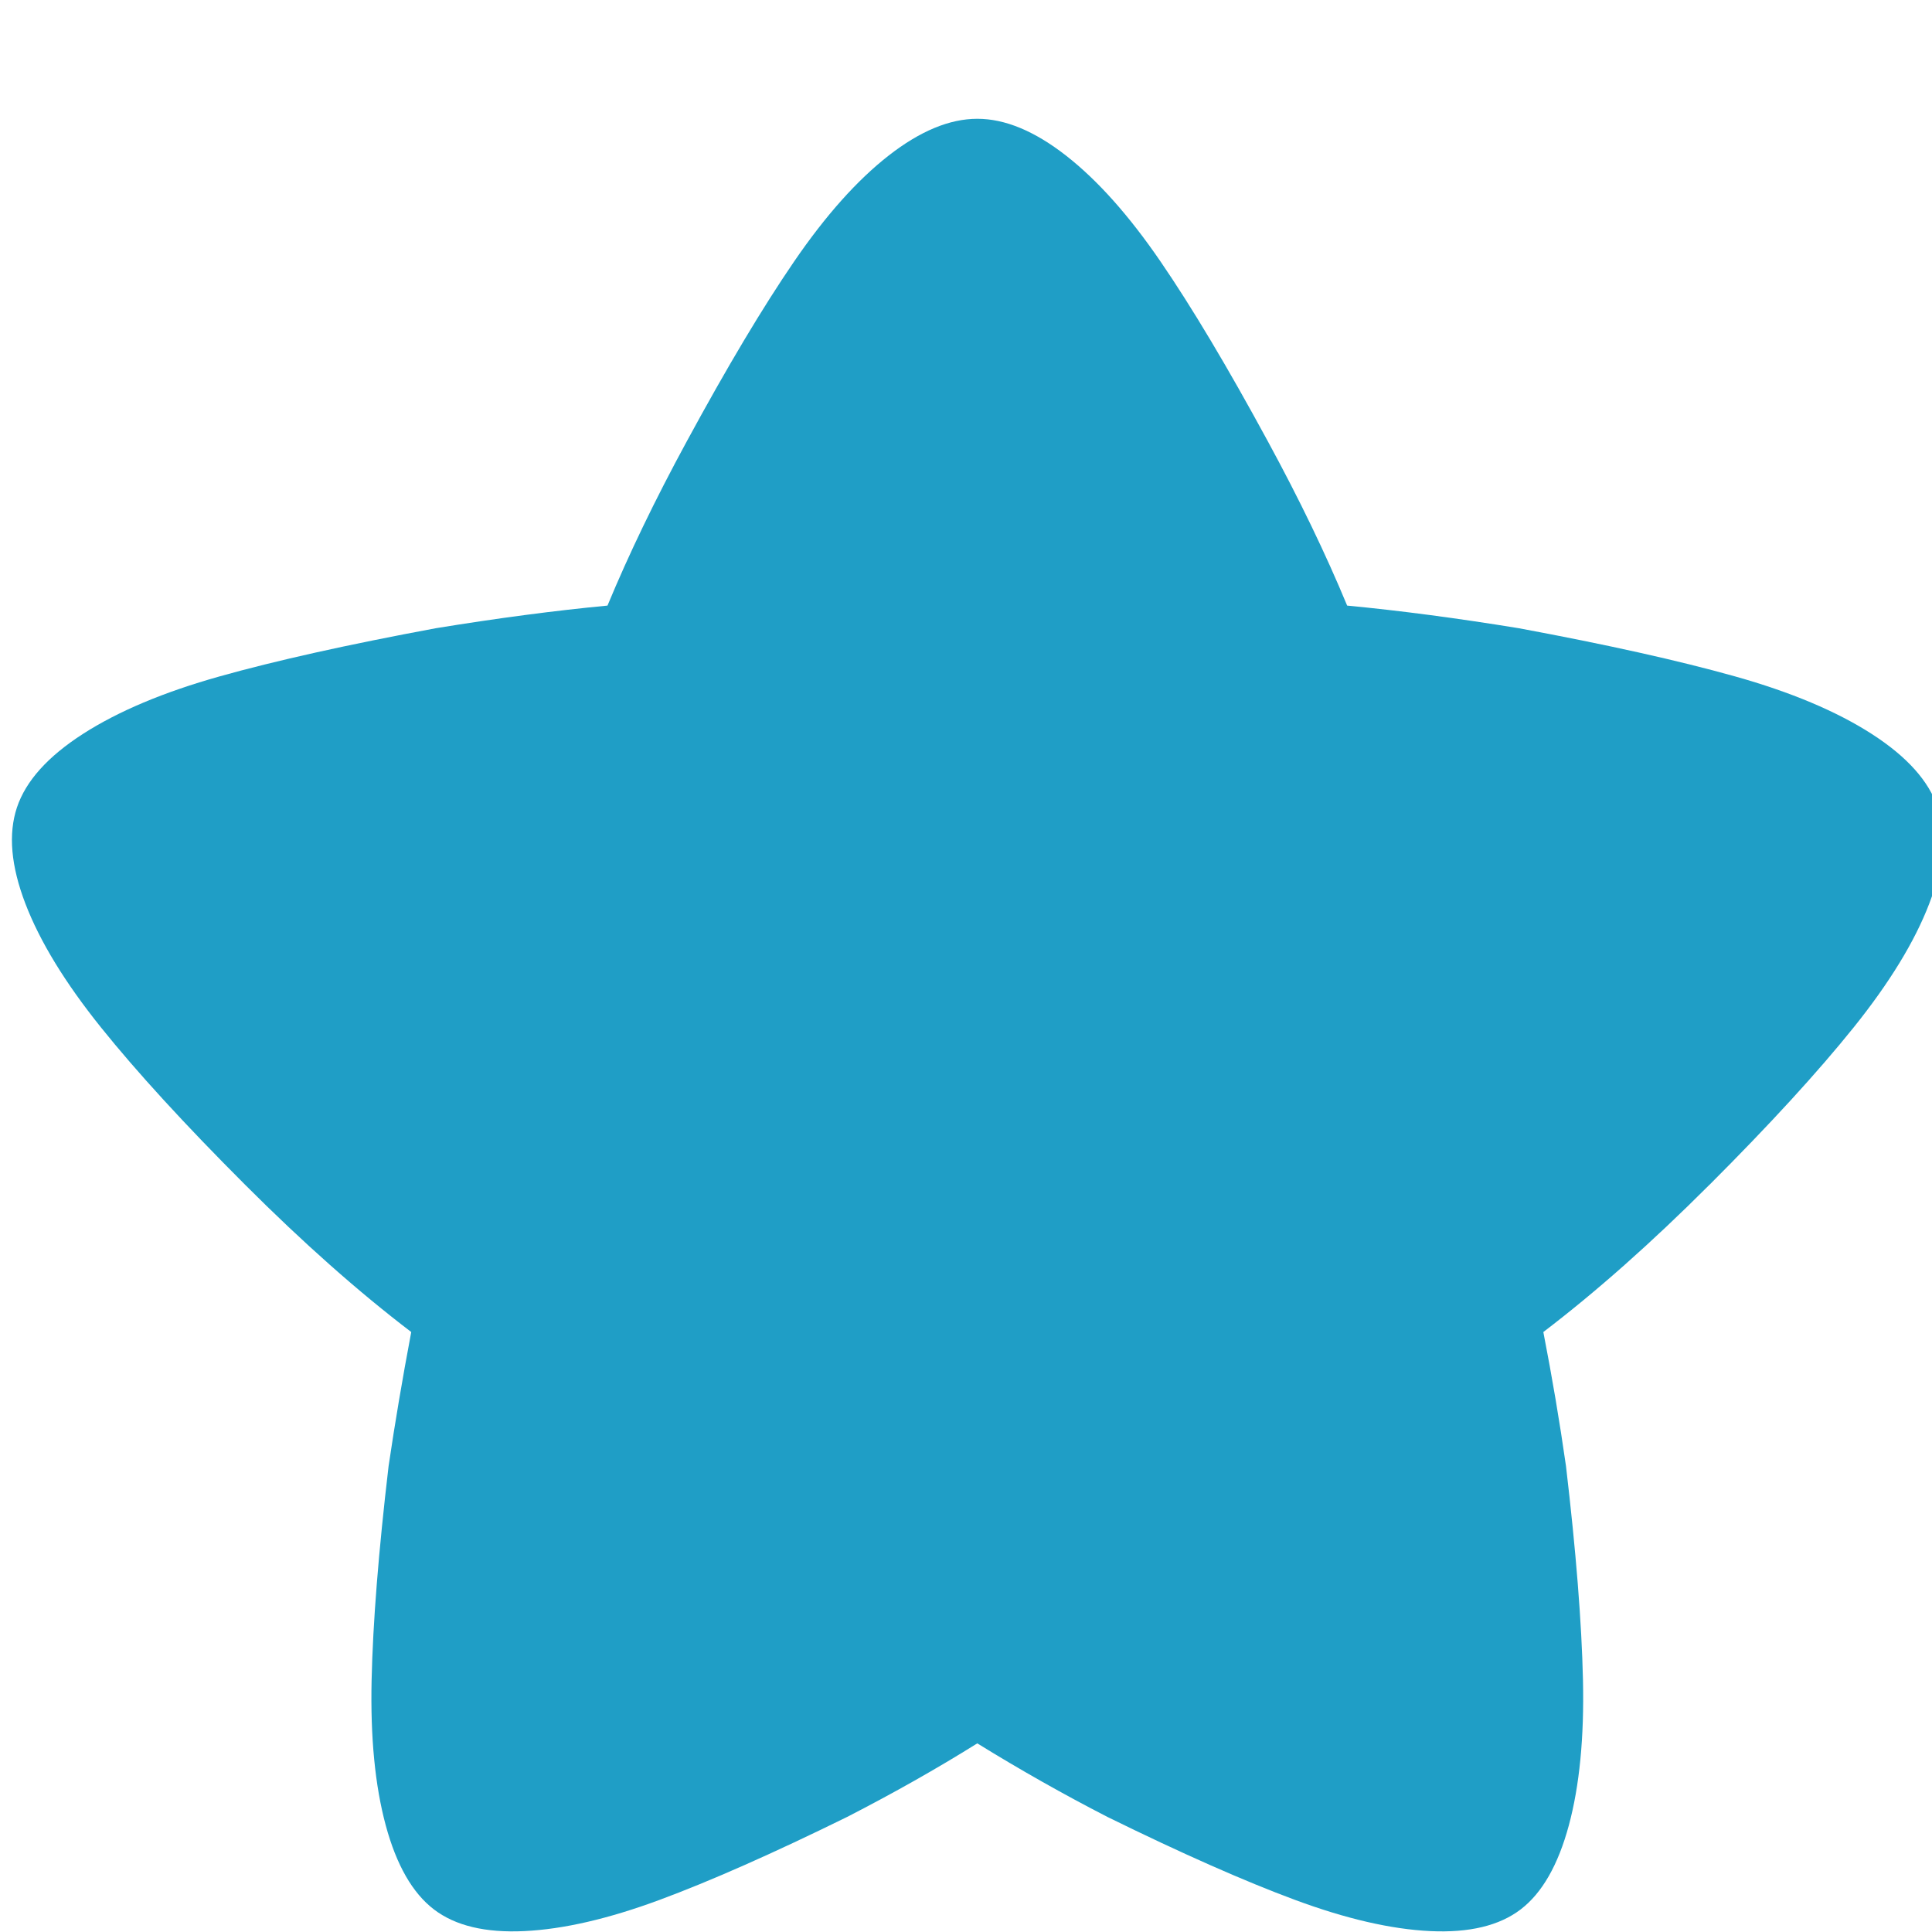
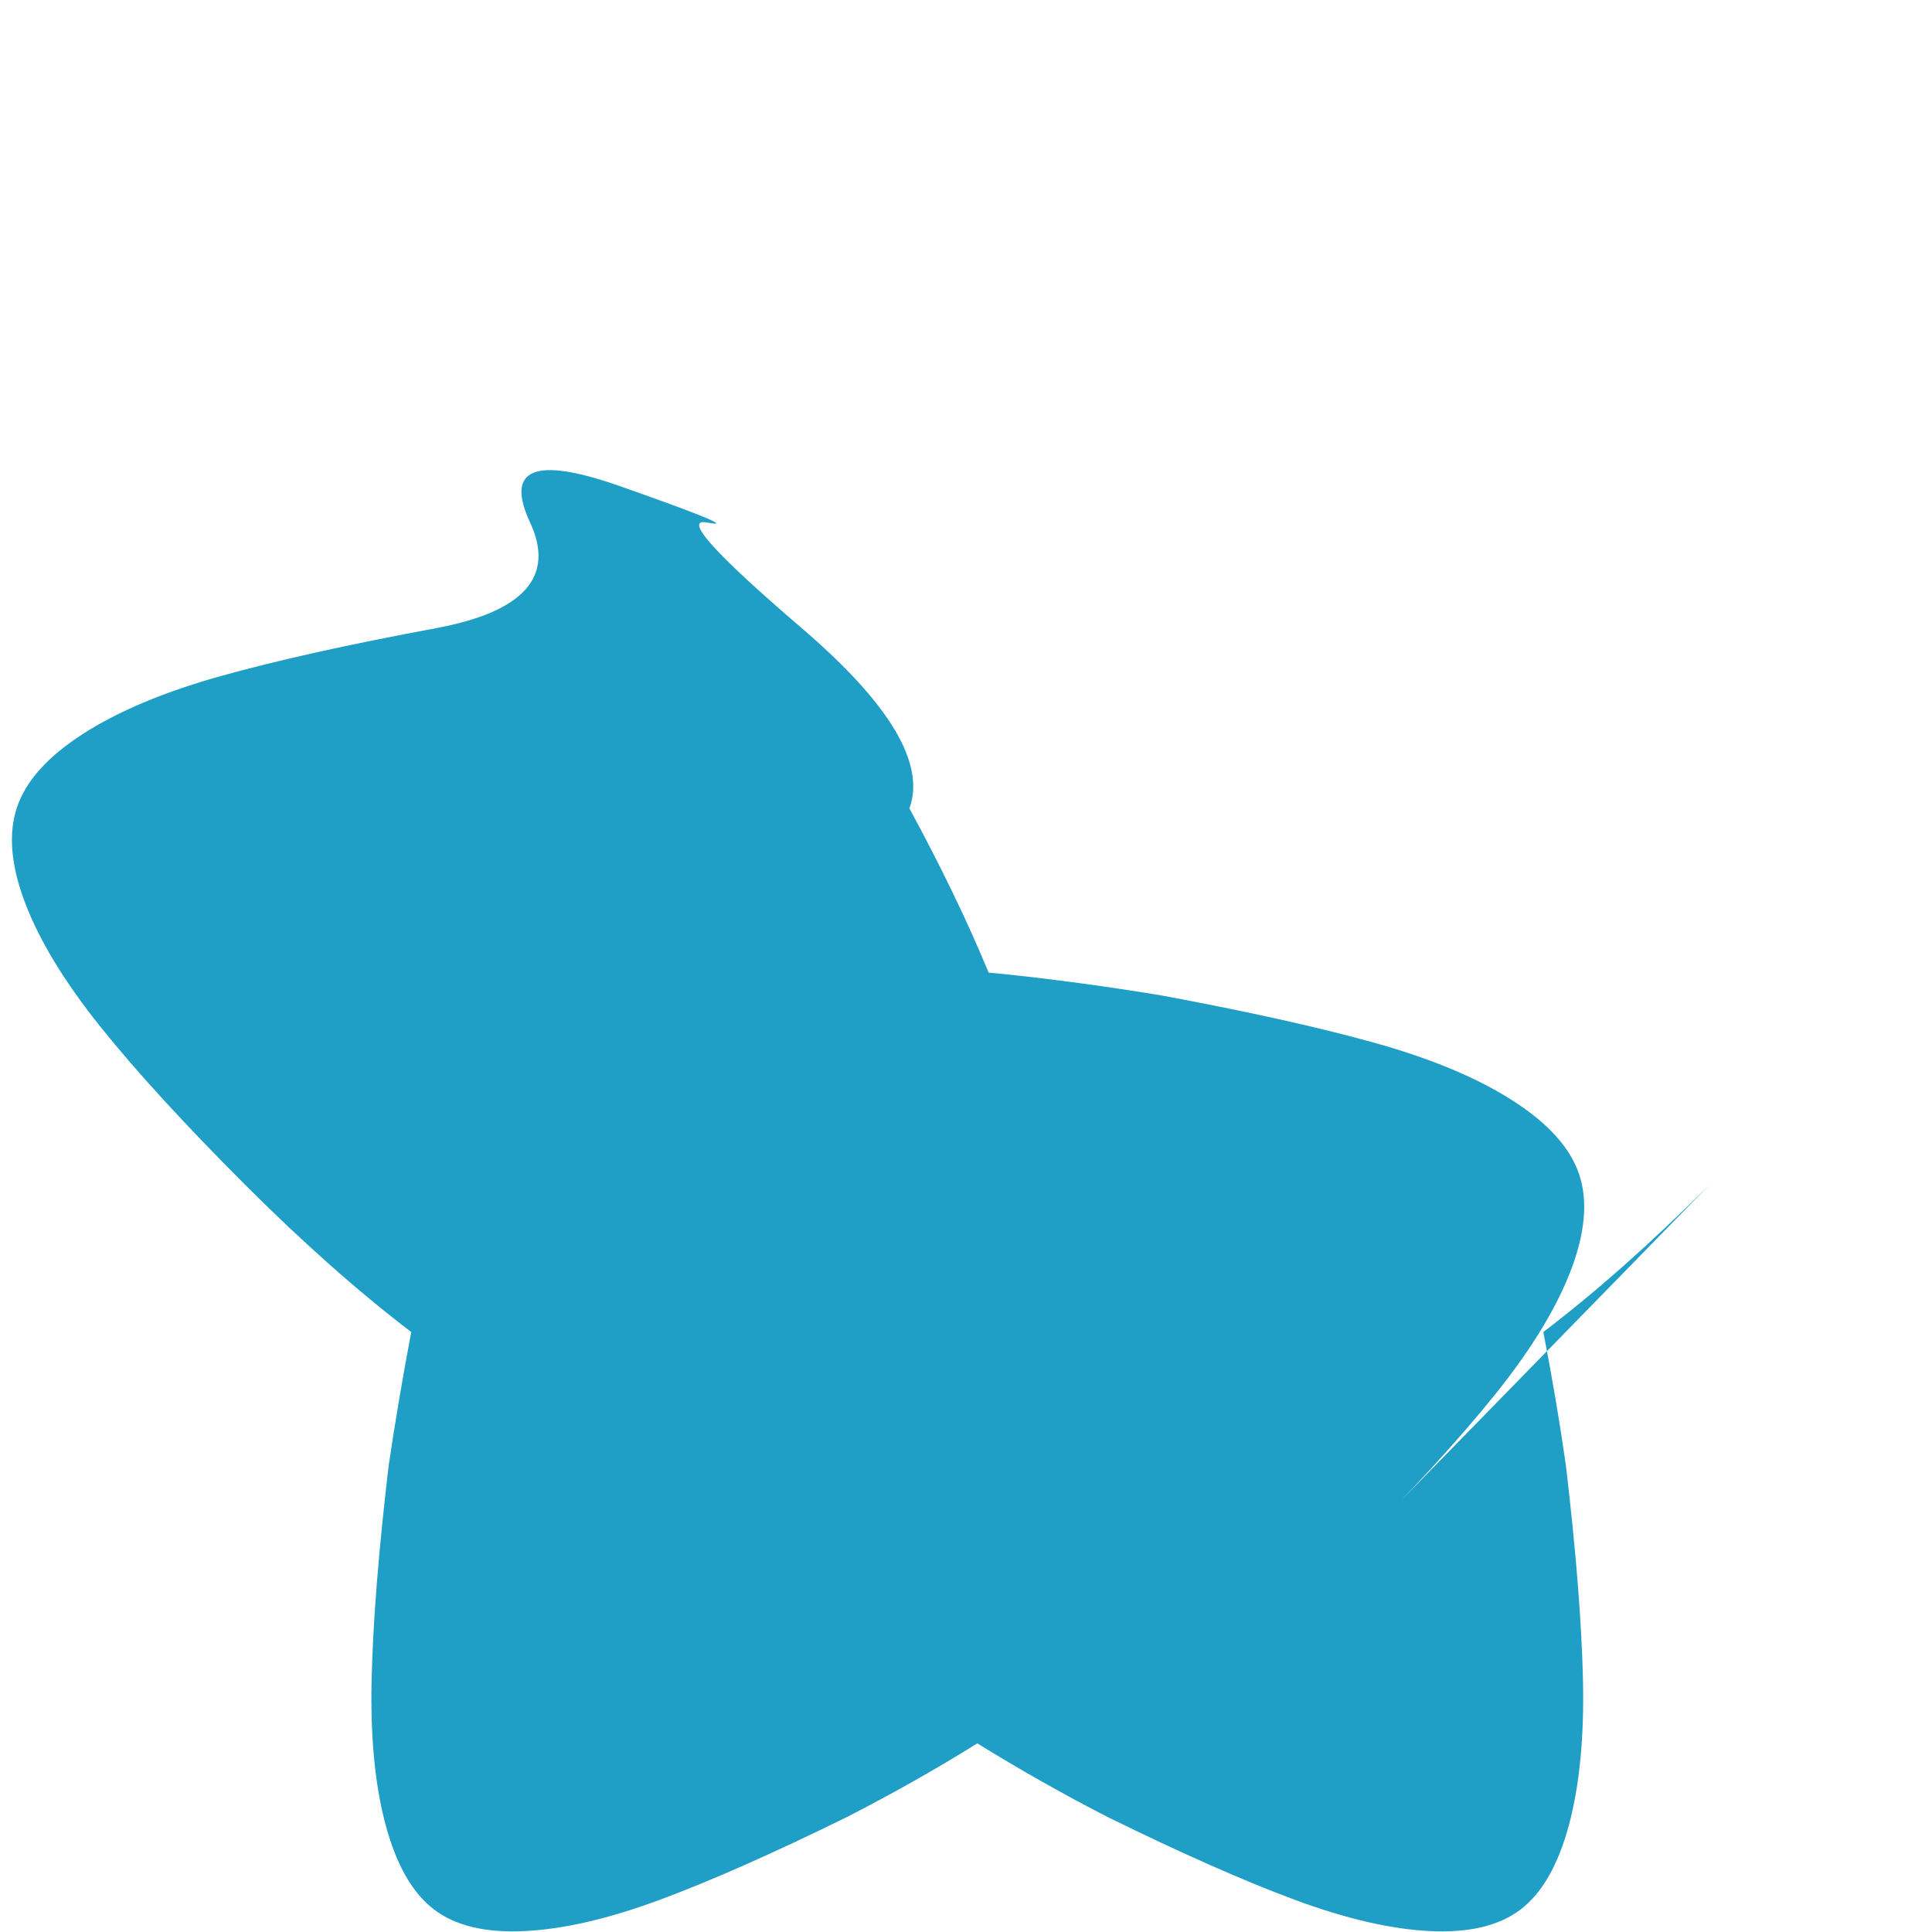
<svg xmlns="http://www.w3.org/2000/svg" width="64" height="64">
-   <path d="M56.625 39.25q-2.875 2.875-5.5 4.875.438 2.25.75 4.438.5 4.25.563 7.094t-.469 4.813-1.594 2.781-3 .719-4.469-1.031-6.219-2.75q-2.188-1.125-4.313-2.438-2 1.25-4.313 2.438-3.688 1.813-6.219 2.75t-4.469 1.031-3-.719-1.594-2.781-.469-4.813.563-7.094q.313-2.125.75-4.438-2.625-2-5.5-4.875-3-3-4.781-5.219t-2.5-4.094-.281-3.188 2.188-2.438 4.531-1.906 7.156-1.594q3.063-.5 5.688-.75 1.063-2.563 2.625-5.438 2-3.688 3.563-5.969t3.125-3.5 2.938-1.219 2.938 1.219 3.125 3.5 3.563 5.969q1.563 2.875 2.625 5.438 2.625.25 5.688.75 4.375.813 7.156 1.594t4.531 1.906 2.188 2.438-.281 3.188-2.5 4.094-4.781 5.219z" fill="#1f9ec6" />
+   <path d="M56.625 39.25q-2.875 2.875-5.5 4.875.438 2.25.75 4.438.5 4.25.563 7.094t-.469 4.813-1.594 2.781-3 .719-4.469-1.031-6.219-2.75q-2.188-1.125-4.313-2.438-2 1.25-4.313 2.438-3.688 1.813-6.219 2.75t-4.469 1.031-3-.719-1.594-2.781-.469-4.813.563-7.094q.313-2.125.75-4.438-2.625-2-5.5-4.875-3-3-4.781-5.219t-2.5-4.094-.281-3.188 2.188-2.438 4.531-1.906 7.156-1.594t3.125-3.5 2.938-1.219 2.938 1.219 3.125 3.5 3.563 5.969q1.563 2.875 2.625 5.438 2.625.25 5.688.75 4.375.813 7.156 1.594t4.531 1.906 2.188 2.438-.281 3.188-2.5 4.094-4.781 5.219z" fill="#1f9ec6" />
</svg>